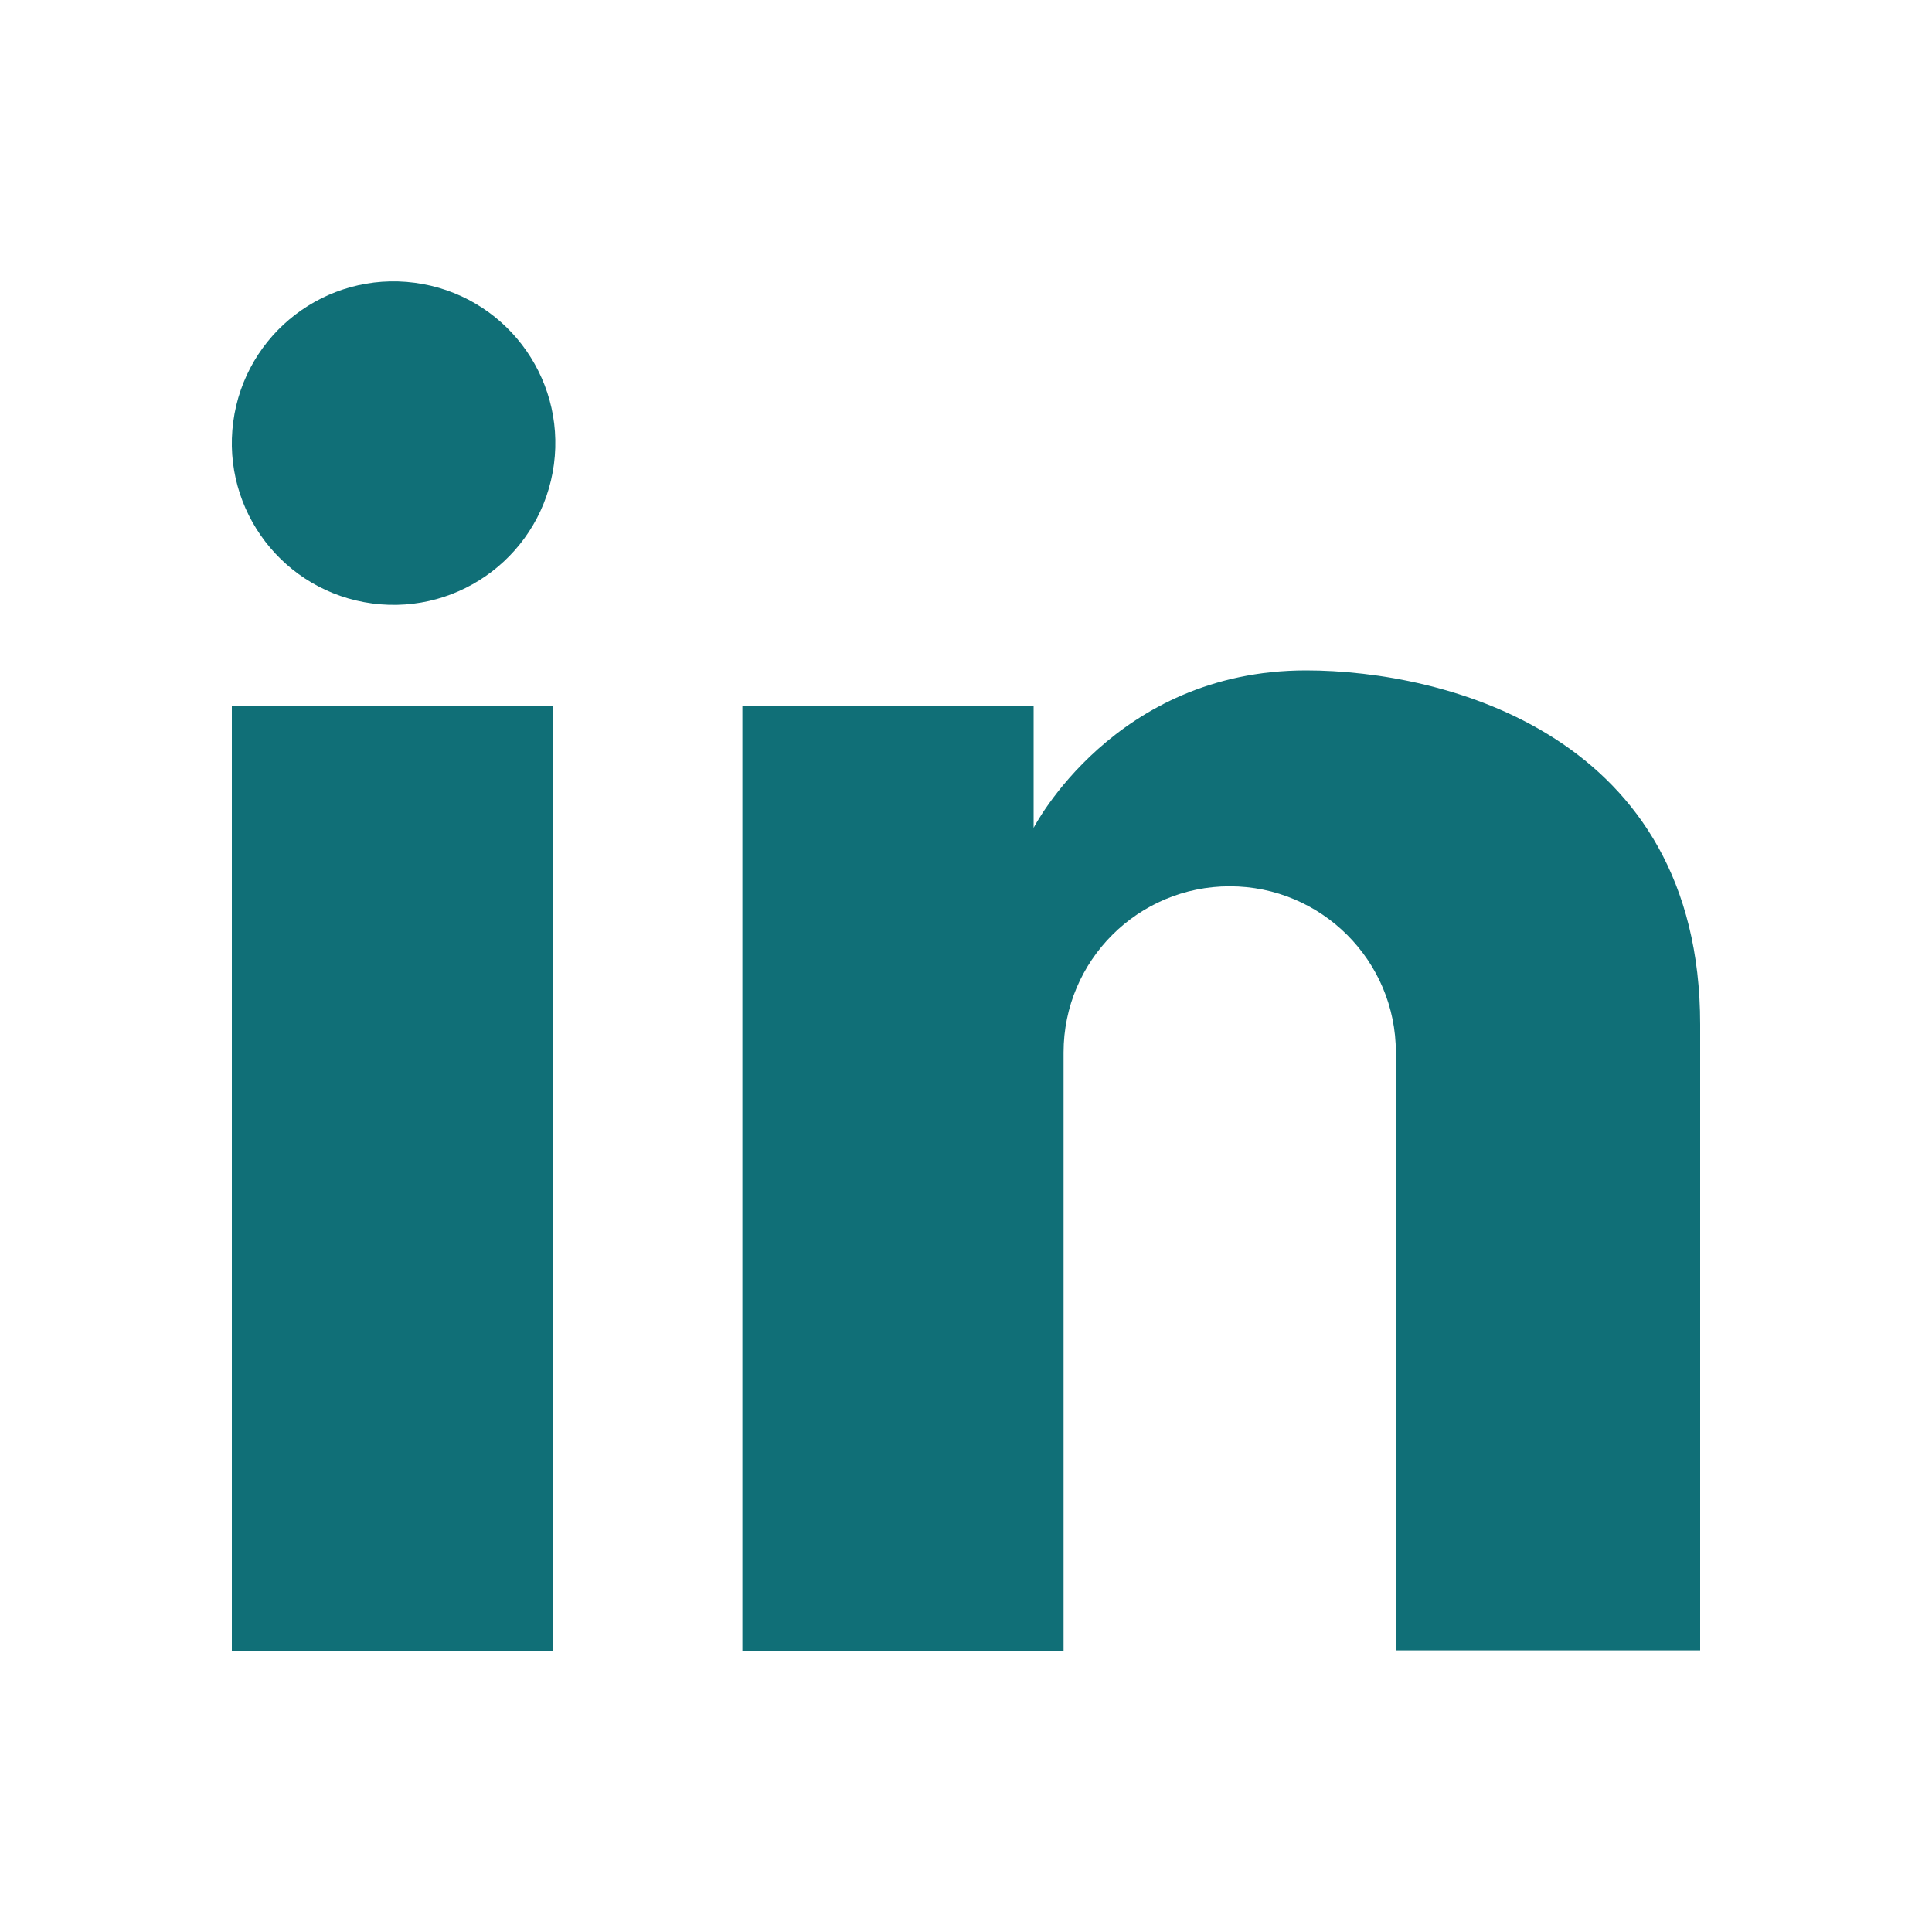
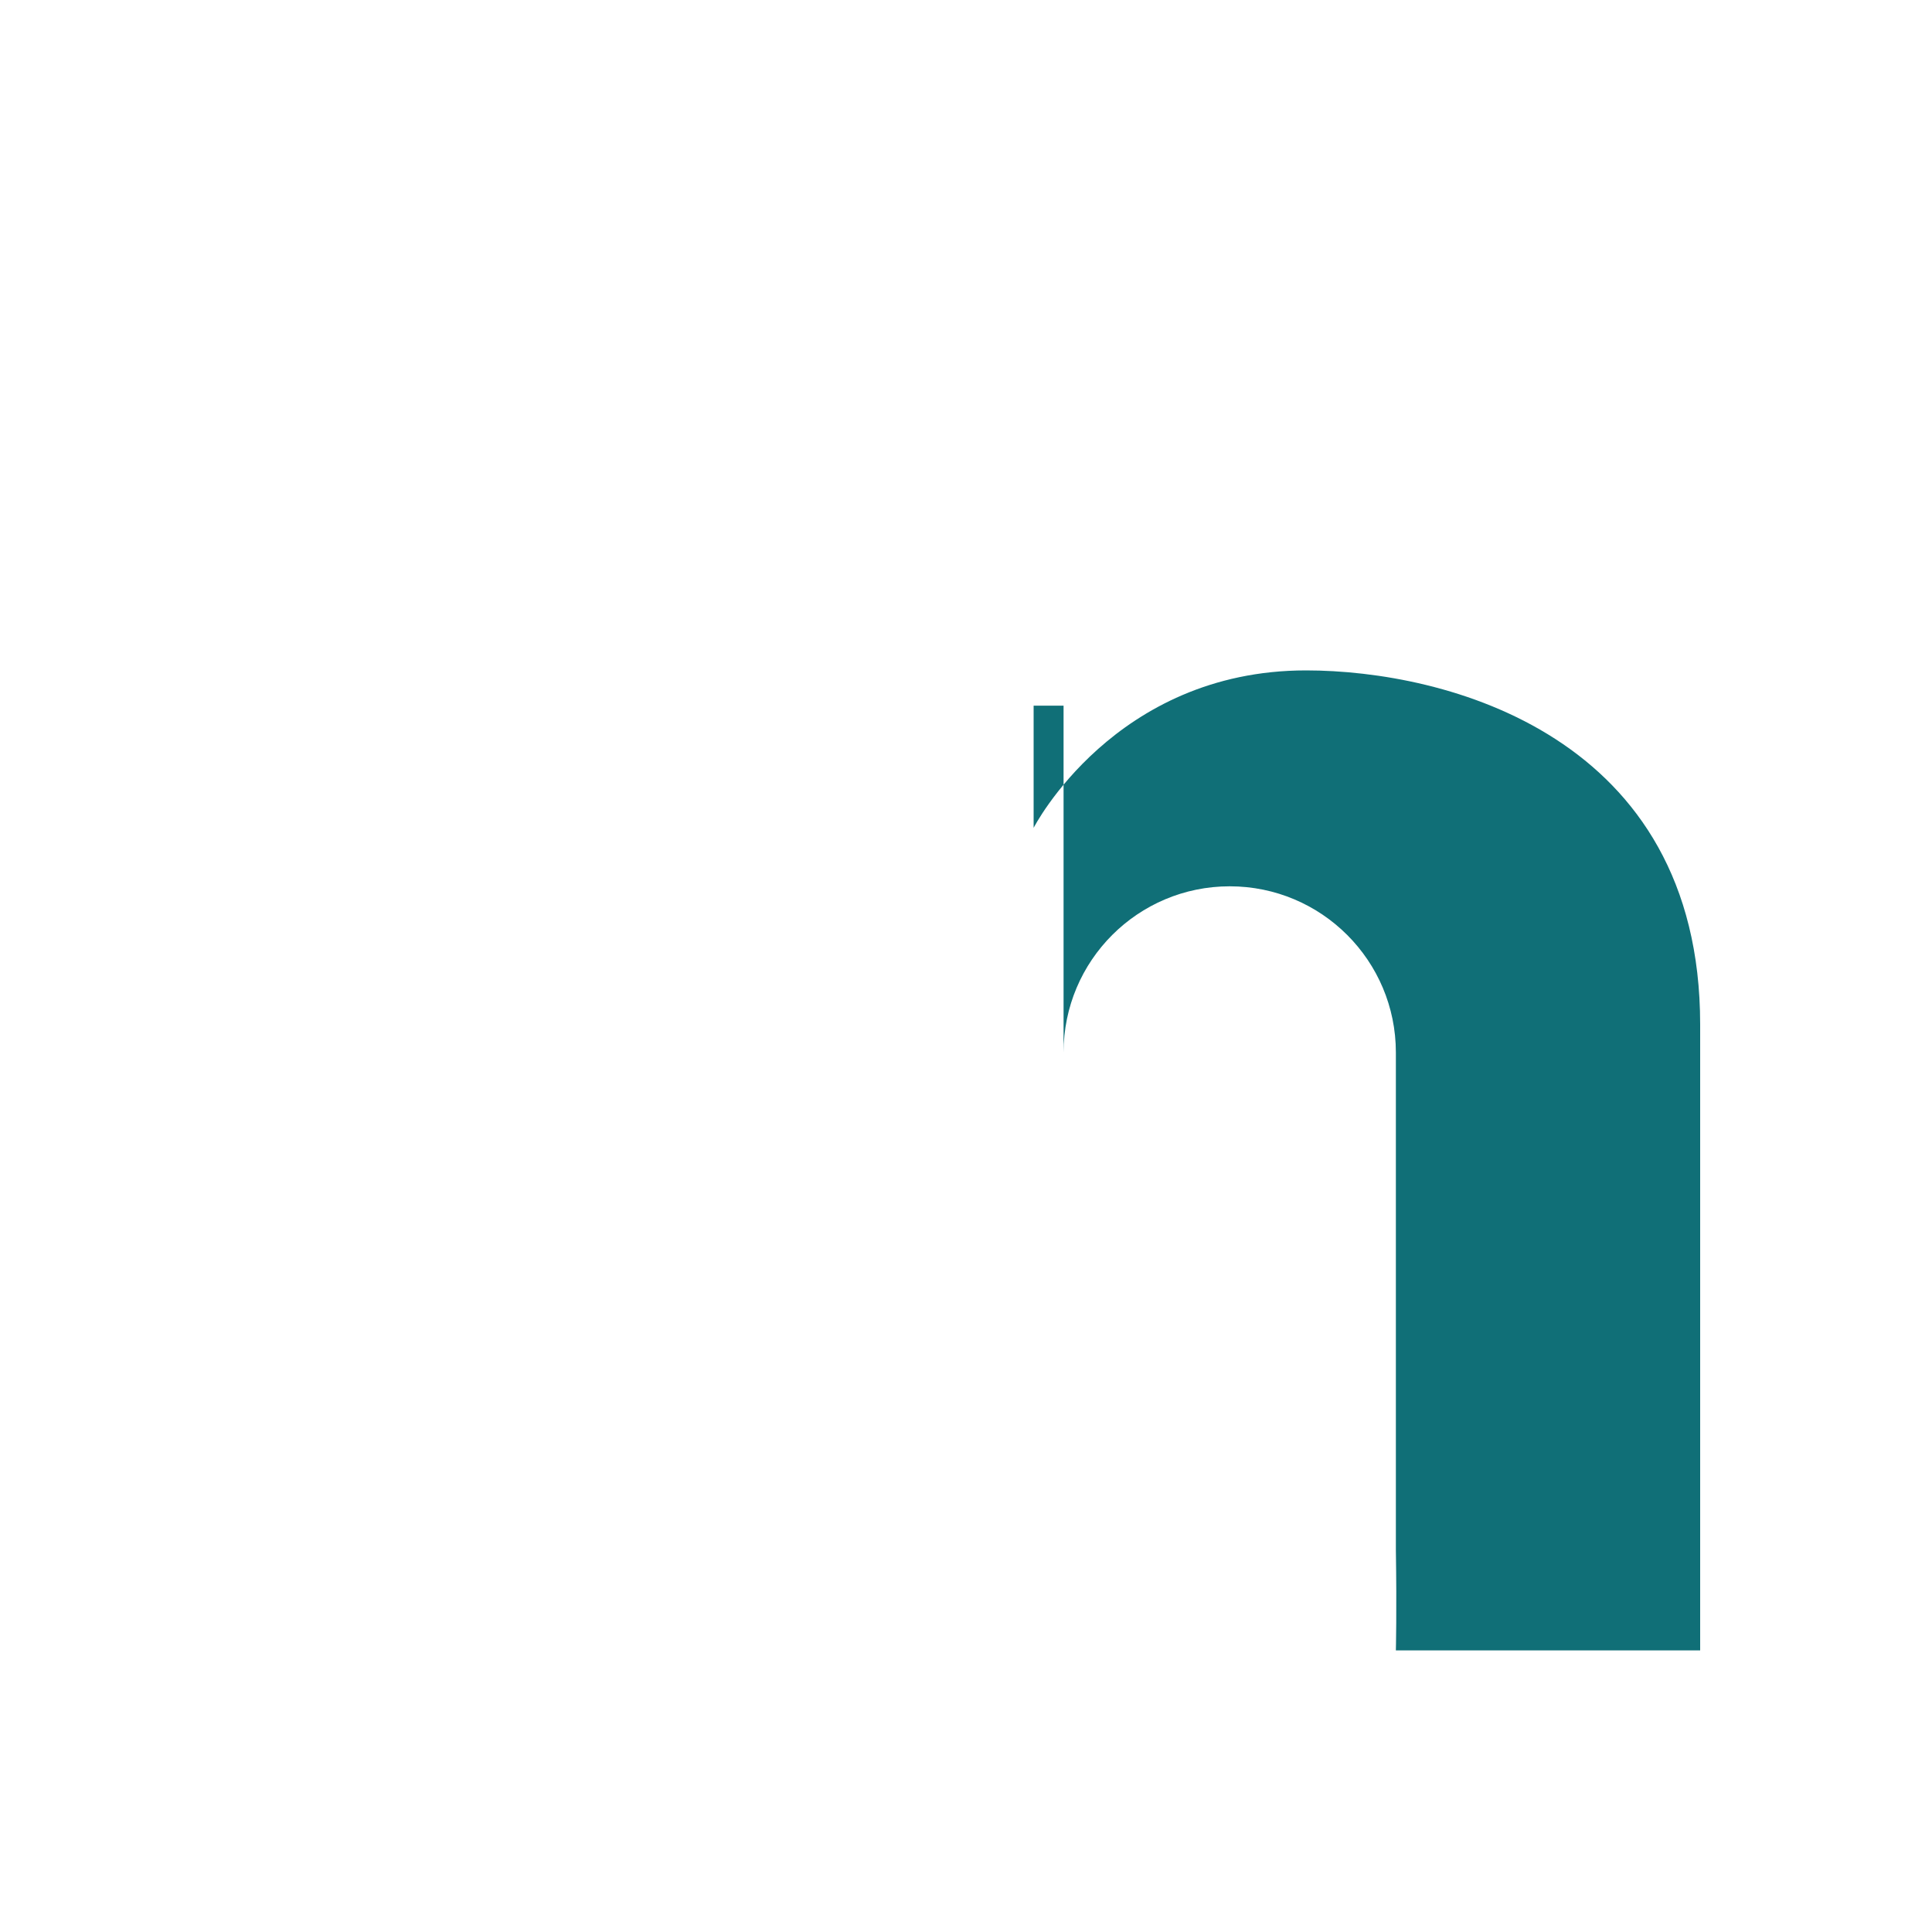
<svg xmlns="http://www.w3.org/2000/svg" version="1.1" id="Linkedin" x="0px" y="0px" viewBox="0 0 400 400" style="enable-background:new 0 0 400 400;" xml:space="preserve">
  <style type="text/css"> .st0{fill:#106F77;} </style>
  <g>
-     <ellipse transform="matrix(0.131 -0.991 0.991 0.131 -20.078 160.596)" class="st0" cx="81.6" cy="91.7" rx="33.5" ry="33.5" />
-     <path class="st0" d="M270.4,138.8c-39.7,0-56.4,32.6-56.4,32.6v-25.3h-60.3v195.7h66.5V217.9c0-19,15.4-34.4,34.4-34.4 c19,0,34.4,15.4,34.4,34.4v103c0.2,12.6,0,20.8,0,20.8H352c0,0,0-65.3,0-129.6C352,152.2,299.2,138.8,270.4,138.8z" />
-     <rect x="48" y="146.1" class="st0" width="66.5" height="195.7" />
+     <path class="st0" d="M270.4,138.8c-39.7,0-56.4,32.6-56.4,32.6v-25.3h-60.3h66.5V217.9c0-19,15.4-34.4,34.4-34.4 c19,0,34.4,15.4,34.4,34.4v103c0.2,12.6,0,20.8,0,20.8H352c0,0,0-65.3,0-129.6C352,152.2,299.2,138.8,270.4,138.8z" />
  </g>
</svg>